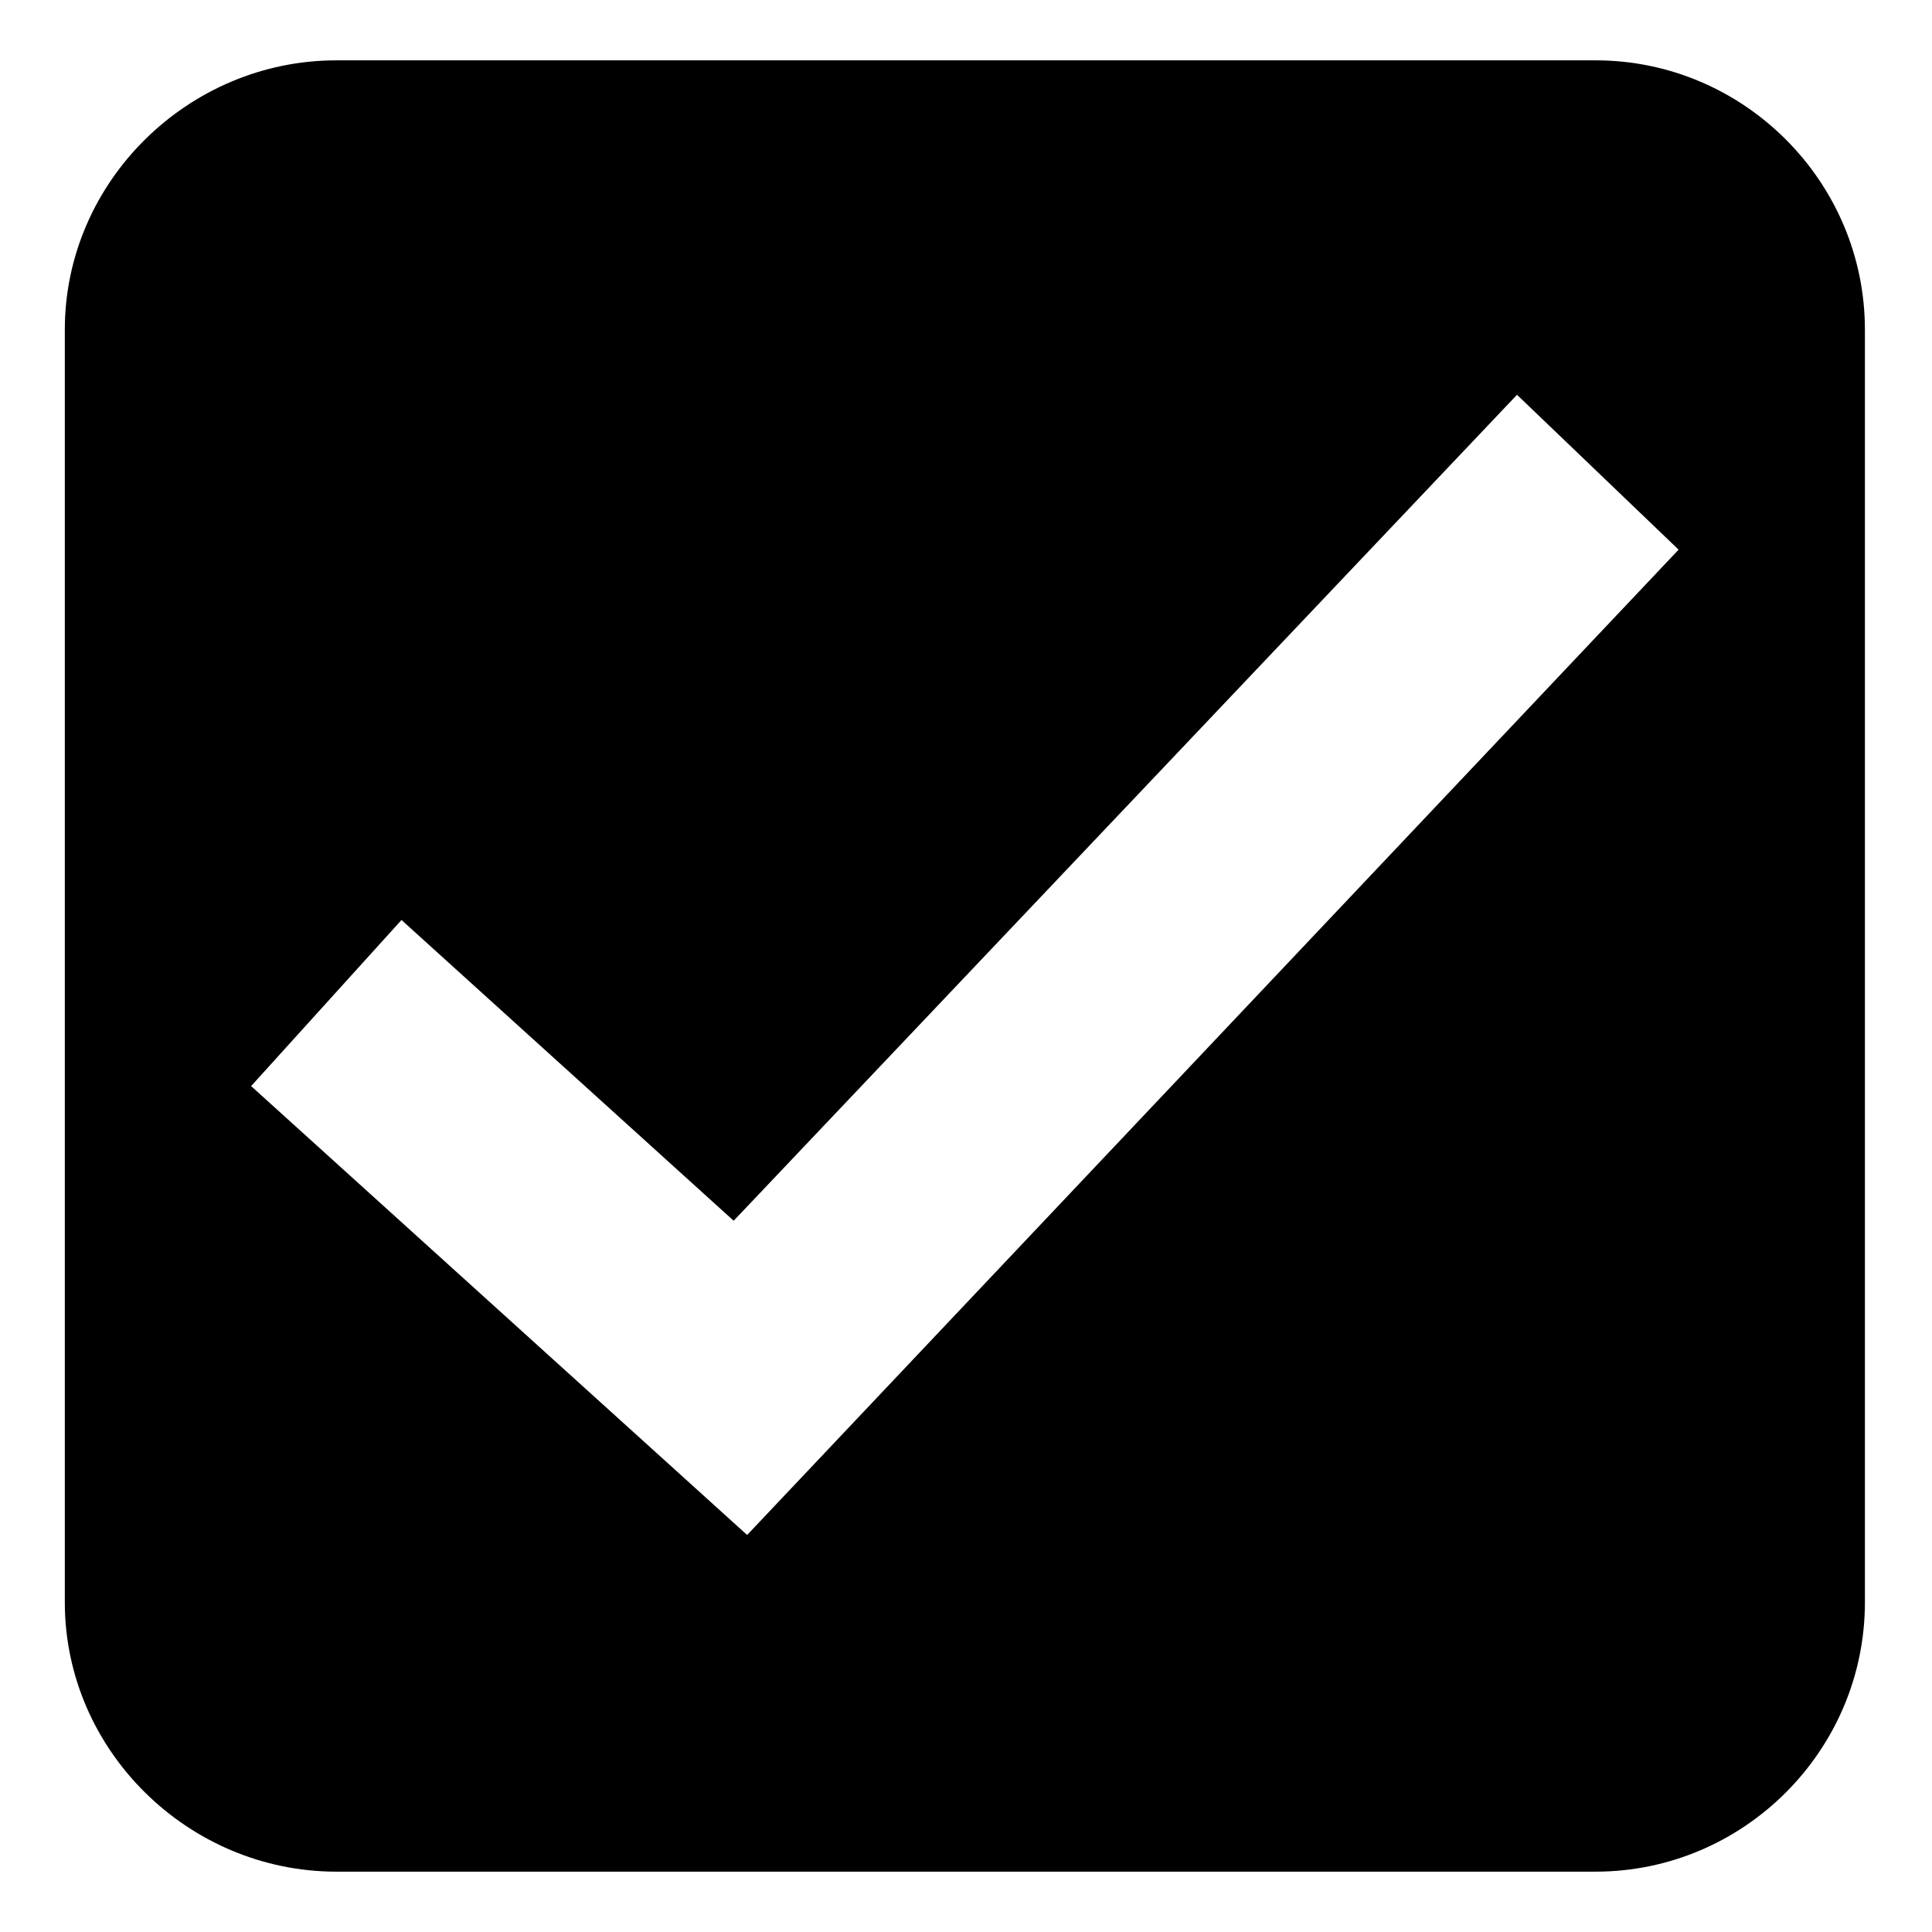
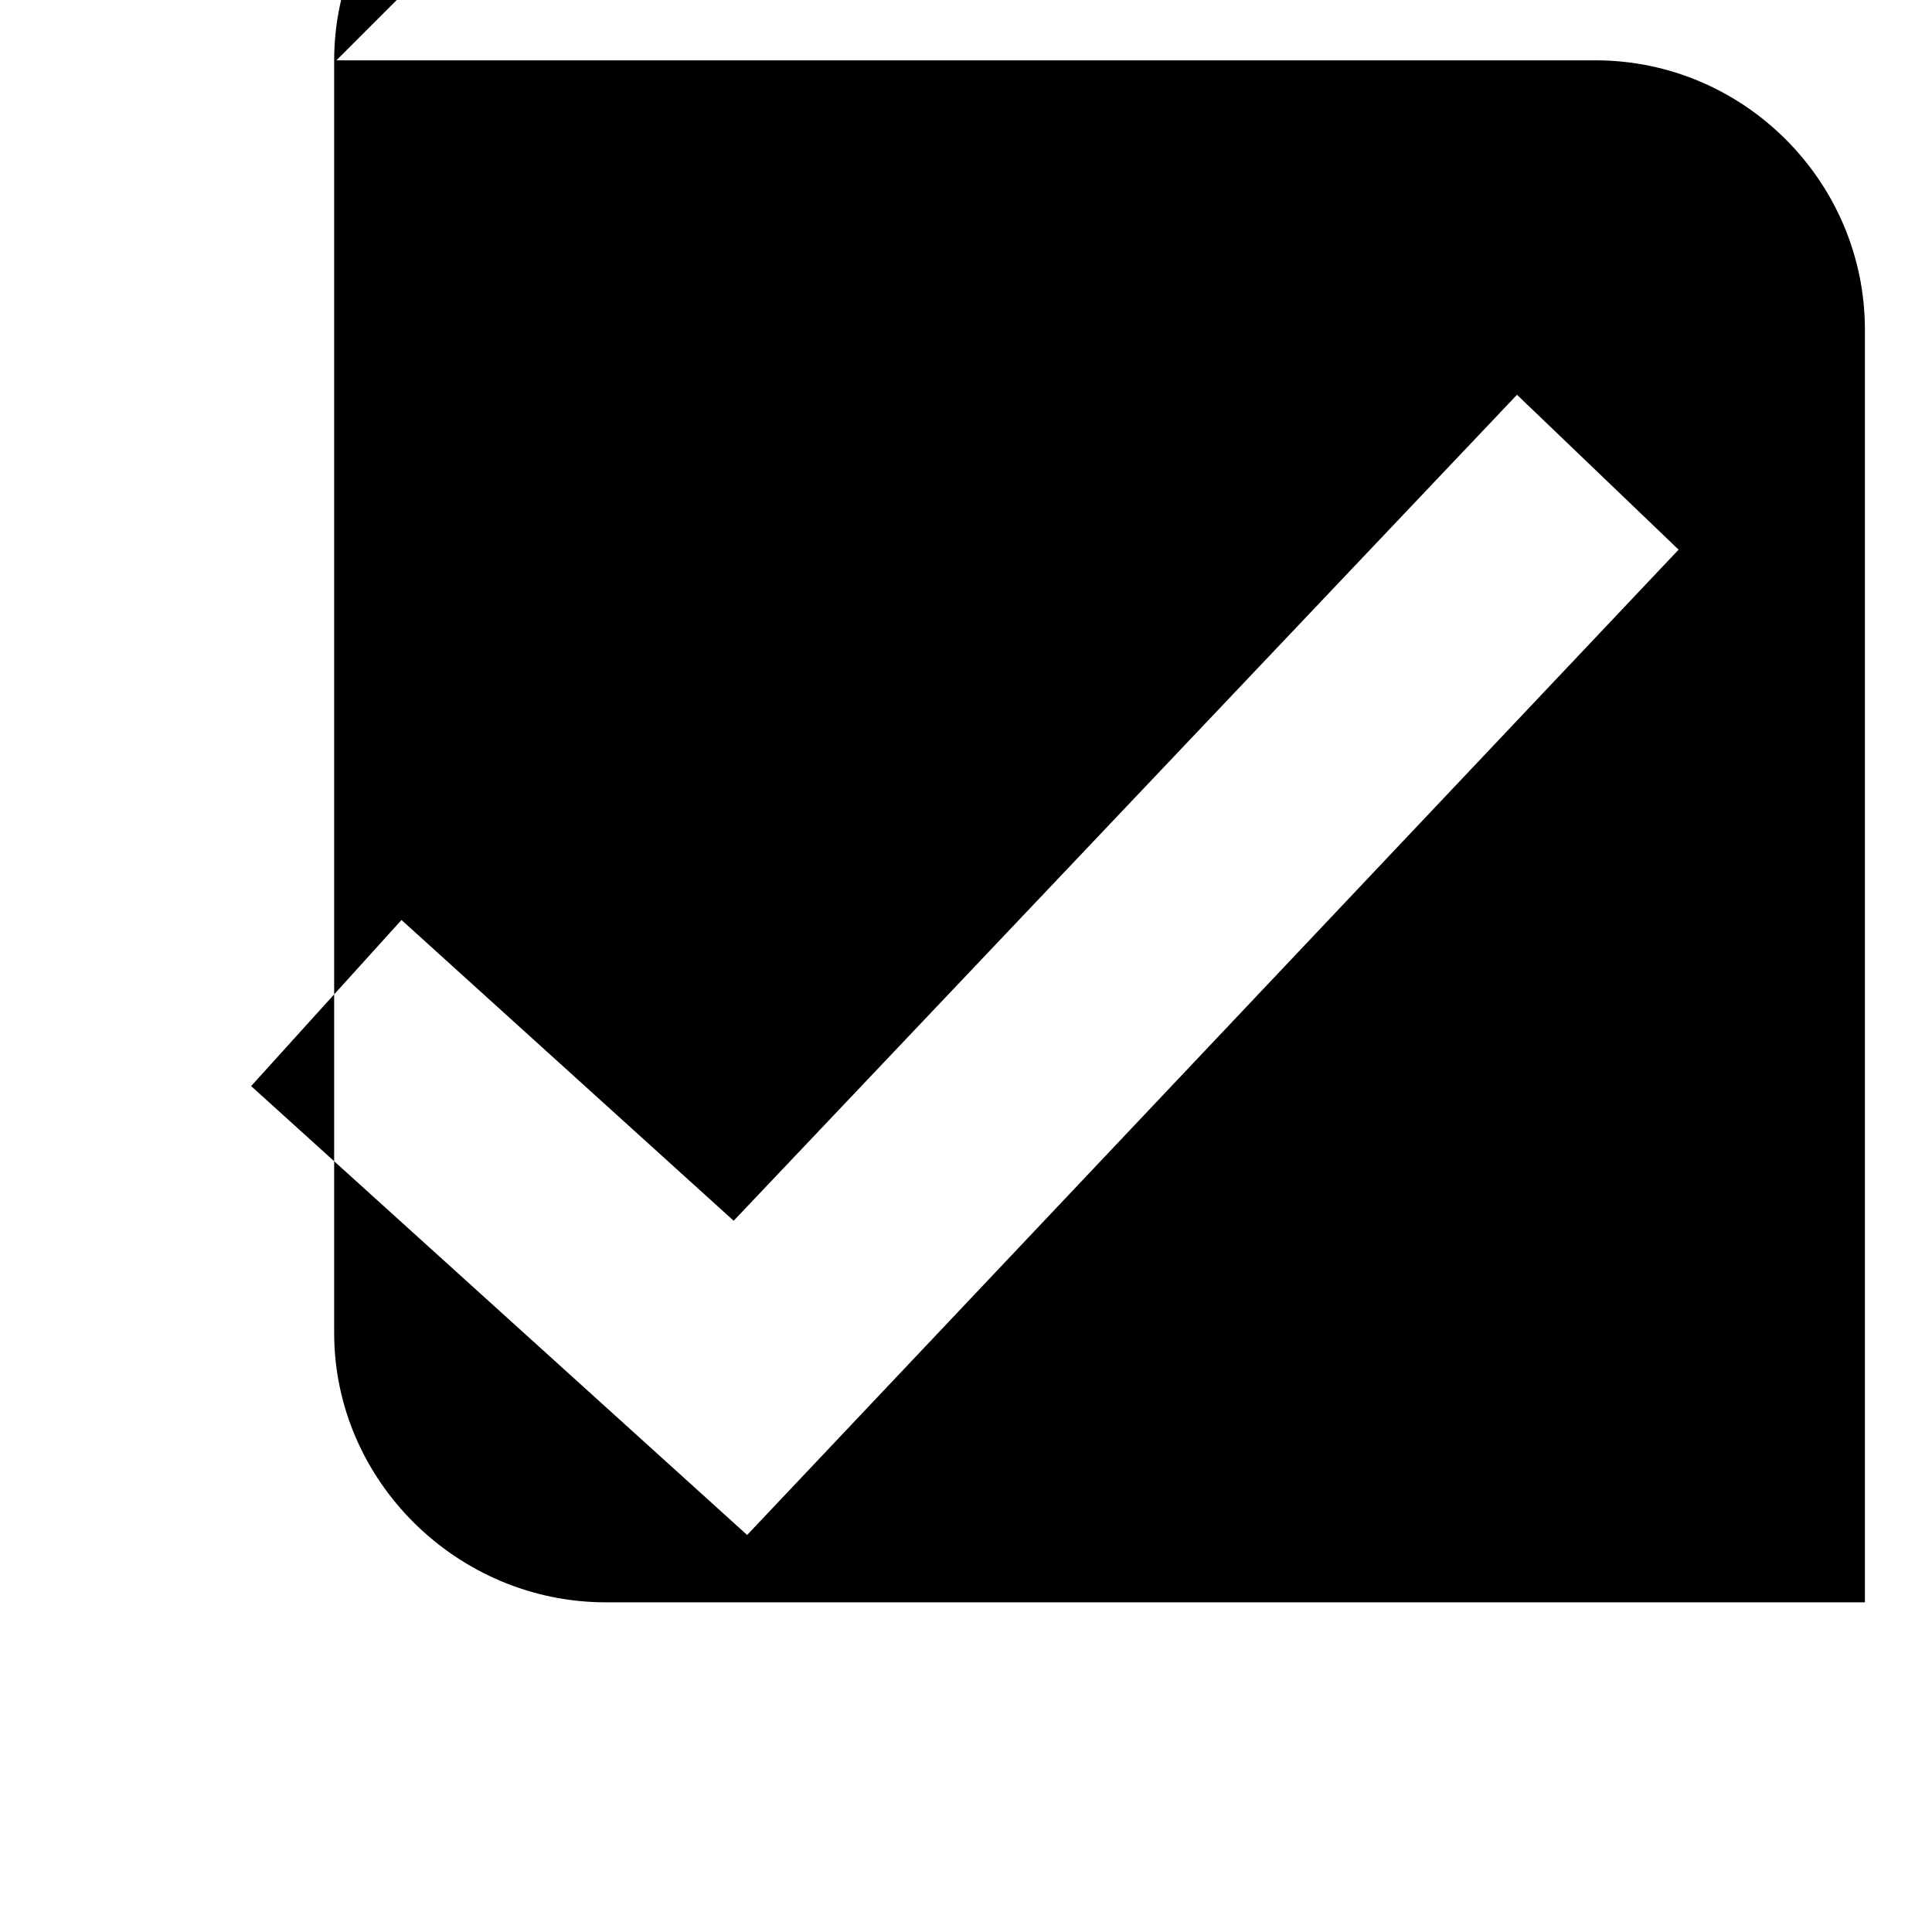
<svg xmlns="http://www.w3.org/2000/svg" fill="#000000" width="800px" height="800px" version="1.1" viewBox="144 144 512 512">
-   <path d="m233.15 159.99h333.69c39.258 0 71.379 32.121 71.379 71.379v337.26c0 39.258-32.121 71.379-71.379 71.379h-333.69c-39.258 0-71.973-32.121-71.973-71.379v-337.26c0-39.258 32.715-71.379 71.973-71.379zm105.28 307.52 207.59-218.89 42.828 41.043-246.85 261.12-131.45-118.96 39.852-44.016 88.031 79.707z" fill-rule="evenodd" />
+   <path d="m233.15 159.99h333.69c39.258 0 71.379 32.121 71.379 71.379v337.26h-333.69c-39.258 0-71.973-32.121-71.973-71.379v-337.26c0-39.258 32.715-71.379 71.973-71.379zm105.28 307.52 207.59-218.89 42.828 41.043-246.85 261.12-131.45-118.96 39.852-44.016 88.031 79.707z" fill-rule="evenodd" />
</svg>